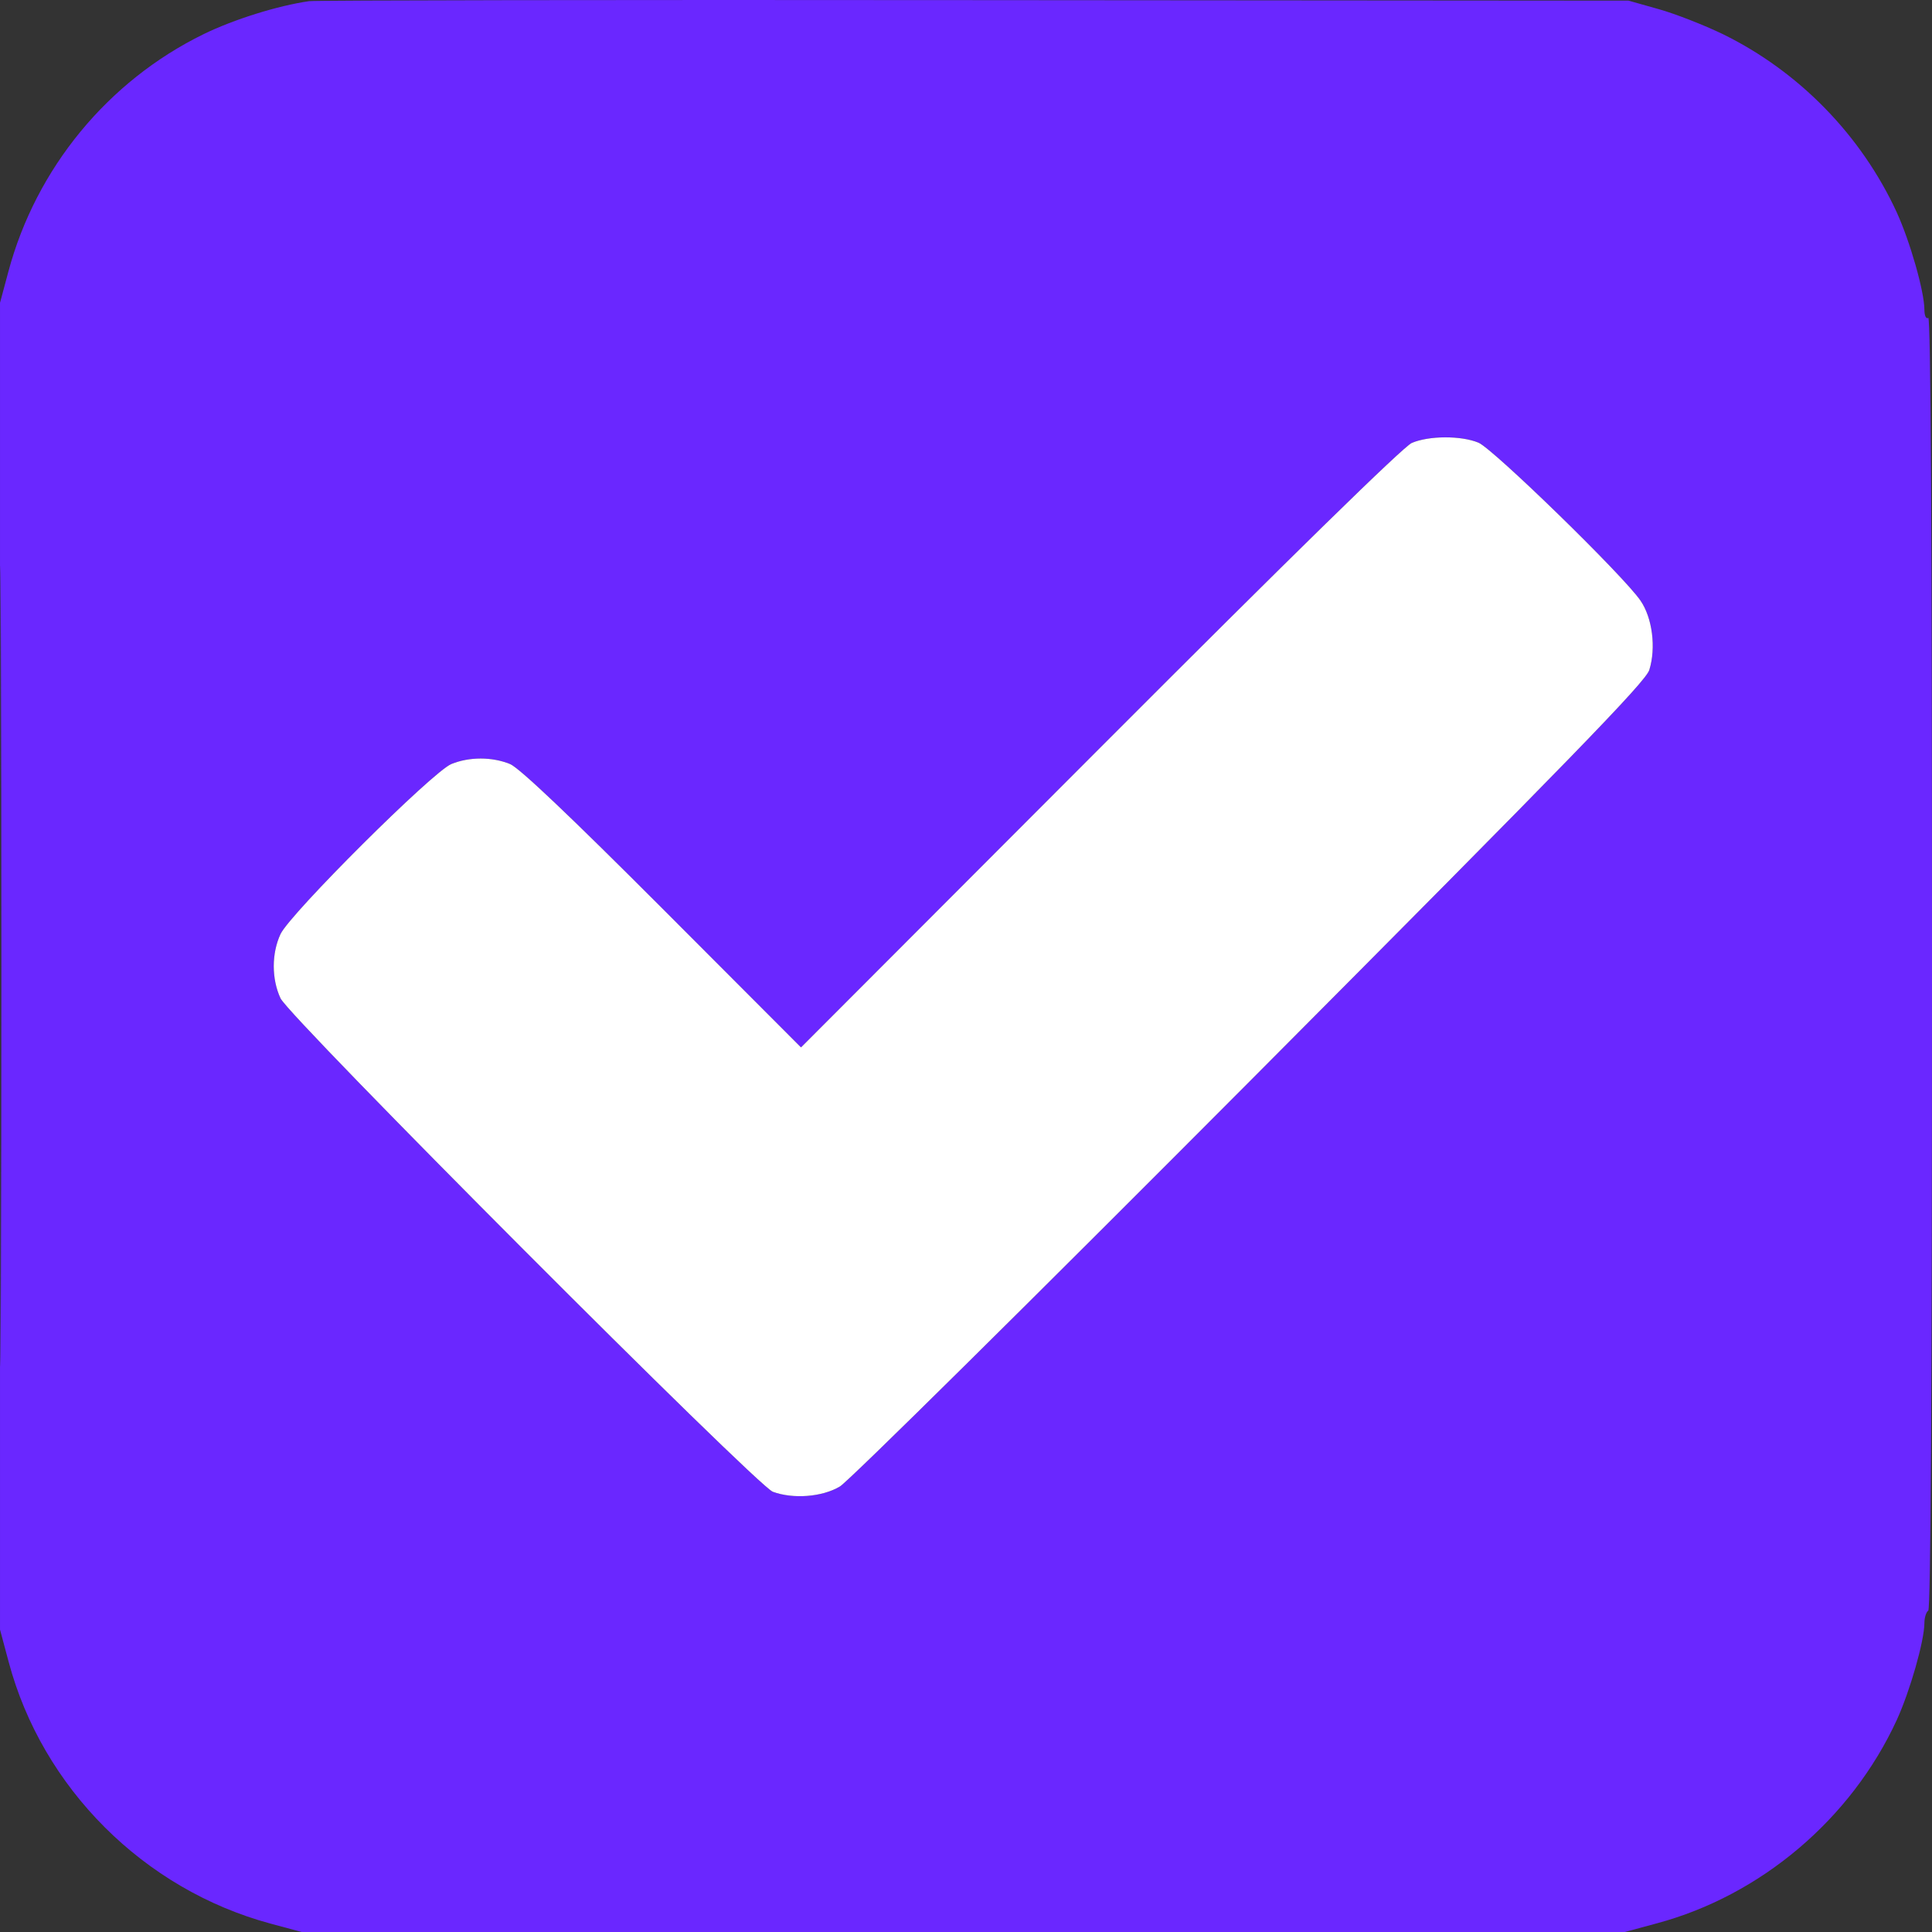
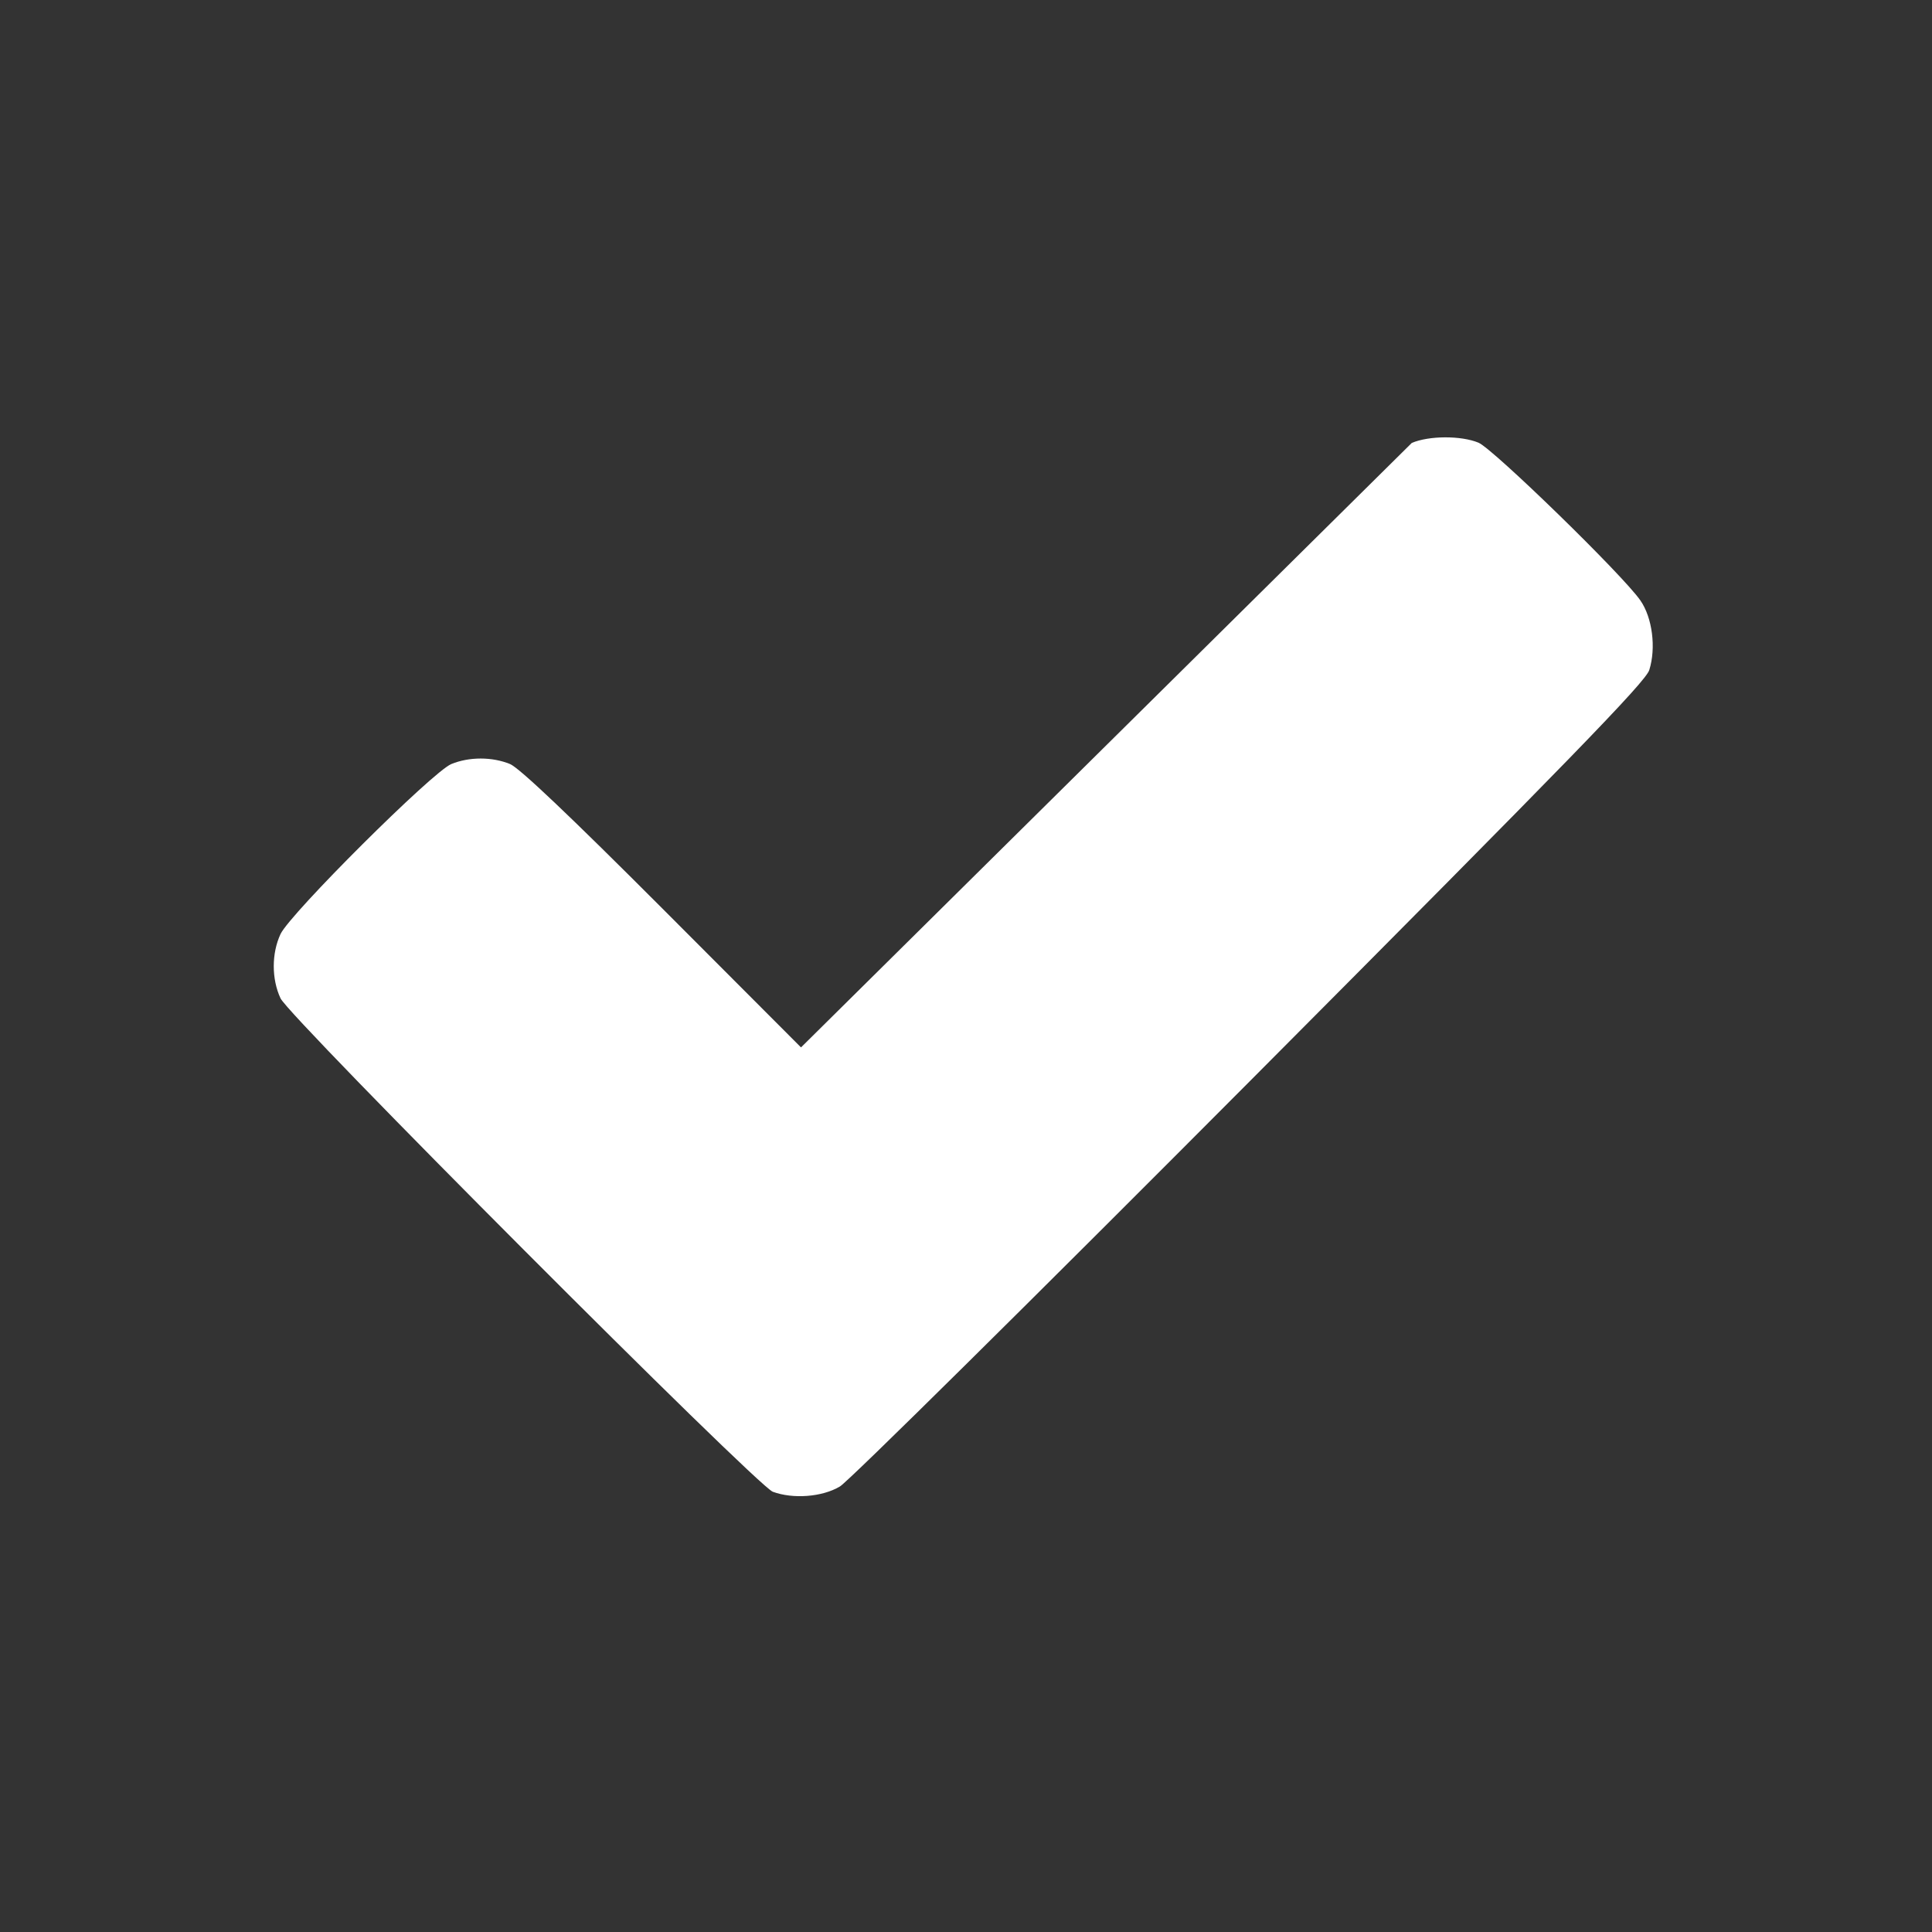
<svg xmlns="http://www.w3.org/2000/svg" width="15" height="15" viewBox="0 0 15 15" fill="none">
  <rect x="0" y="0" width="15" height="15" fill="#333333" stroke="none" />
-   <path fill-rule="evenodd" clip-rule="evenodd" d="M9.30672e-05 6.162C-0 6.552 9.30672e-05 7 9.30672e-05 7.502C9.30672e-05 8.003 -0 8.451 9.30672e-05 8.841V7.502V6.162Z" fill="#6A27FF" />
-   <path fill-rule="evenodd" clip-rule="evenodd" d="M2.4 0.009C2.157 0.044 1.817 0.15 1.581 0.265C0.837 0.629 0.28 1.306 0.065 2.109L9.30672e-05 2.351V6.162C0.001 4.405 0.004 3.852 0.007 4.985C0.012 6.369 0.012 8.634 0.007 10.018C0.004 11.151 0.001 10.598 9.30672e-05 8.841V12.652L0.067 12.902C0.328 13.882 1.117 14.67 2.101 14.935L2.342 15H7.478H12.615L12.863 14.933C13.672 14.716 14.372 14.123 14.726 13.355C14.829 13.13 14.94 12.742 14.941 12.602C14.941 12.559 14.955 12.515 14.971 12.505C14.99 12.493 15 10.783 15 7.469C15 4.13 14.99 2.456 14.971 2.468C14.954 2.479 14.941 2.451 14.941 2.404C14.94 2.261 14.83 1.876 14.726 1.648C14.45 1.049 13.966 0.554 13.376 0.265C13.231 0.195 13.007 0.107 12.878 0.071L12.644 0.005L7.566 0.001C4.773 -0.002 2.448 0.002 2.4 0.009ZM8.539 5.808C10.03 4.314 10.895 3.468 10.961 3.439C11.094 3.382 11.344 3.381 11.479 3.437C11.593 3.485 12.602 4.467 12.736 4.662C12.829 4.796 12.859 5.03 12.805 5.202C12.776 5.294 12.204 5.883 9.707 8.391C8.022 10.083 6.589 11.501 6.521 11.541C6.384 11.623 6.157 11.64 6 11.582C5.872 11.533 2.249 7.902 2.178 7.751C2.108 7.601 2.108 7.402 2.178 7.252C2.253 7.093 3.357 5.993 3.504 5.932C3.643 5.875 3.821 5.875 3.96 5.932C4.033 5.963 4.415 6.325 5.144 7.055L6.219 8.132L8.539 5.808Z" fill="#6A27FF" />
-   <path d="M10.961 3.439C10.895 3.468 10.03 4.314 8.539 5.808L6.219 8.132L5.144 7.055C4.415 6.325 4.033 5.963 3.96 5.932C3.821 5.875 3.643 5.875 3.504 5.932C3.357 5.993 2.253 7.093 2.178 7.252C2.108 7.402 2.108 7.601 2.178 7.751C2.249 7.902 5.872 11.533 6 11.582C6.157 11.64 6.384 11.623 6.521 11.541C6.589 11.501 8.022 10.083 9.707 8.391C12.204 5.883 12.776 5.294 12.805 5.202C12.859 5.03 12.829 4.796 12.736 4.662C12.602 4.467 11.593 3.485 11.479 3.437C11.344 3.381 11.094 3.382 10.961 3.439Z" fill="white" />
+   <path d="M10.961 3.439L6.219 8.132L5.144 7.055C4.415 6.325 4.033 5.963 3.96 5.932C3.821 5.875 3.643 5.875 3.504 5.932C3.357 5.993 2.253 7.093 2.178 7.252C2.108 7.402 2.108 7.601 2.178 7.751C2.249 7.902 5.872 11.533 6 11.582C6.157 11.64 6.384 11.623 6.521 11.541C6.589 11.501 8.022 10.083 9.707 8.391C12.204 5.883 12.776 5.294 12.805 5.202C12.859 5.03 12.829 4.796 12.736 4.662C12.602 4.467 11.593 3.485 11.479 3.437C11.344 3.381 11.094 3.382 10.961 3.439Z" fill="white" />
</svg>